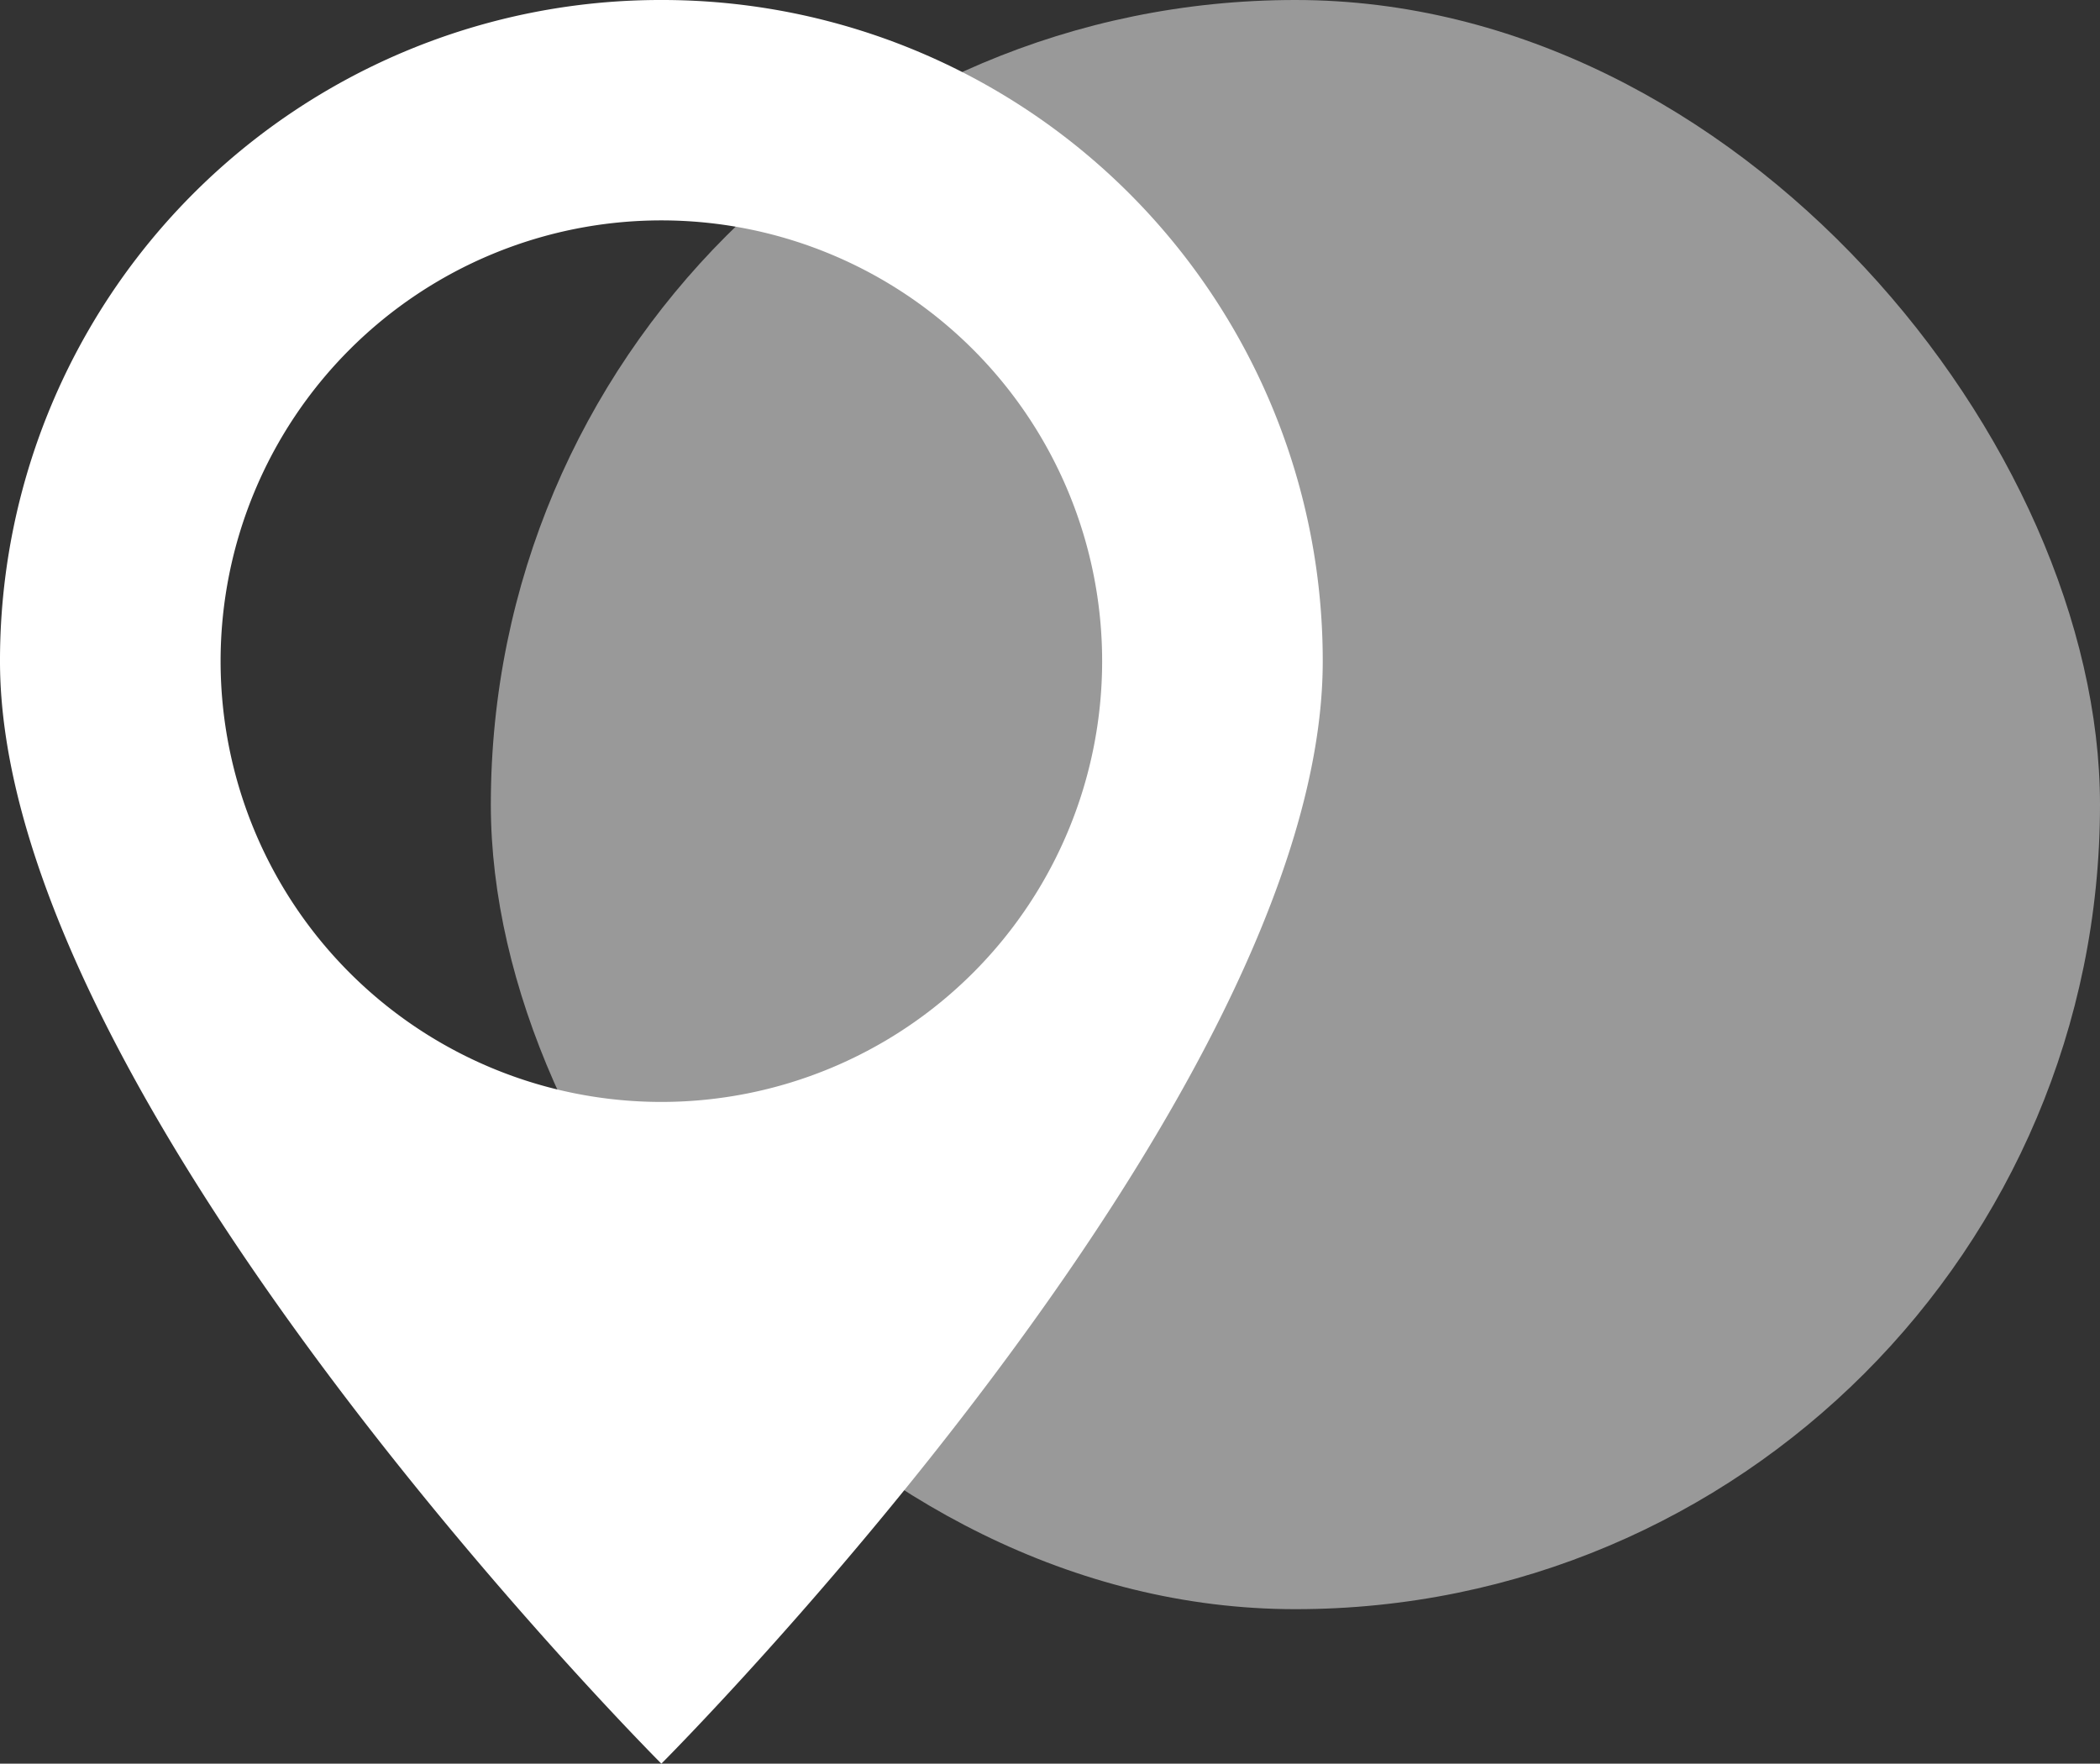
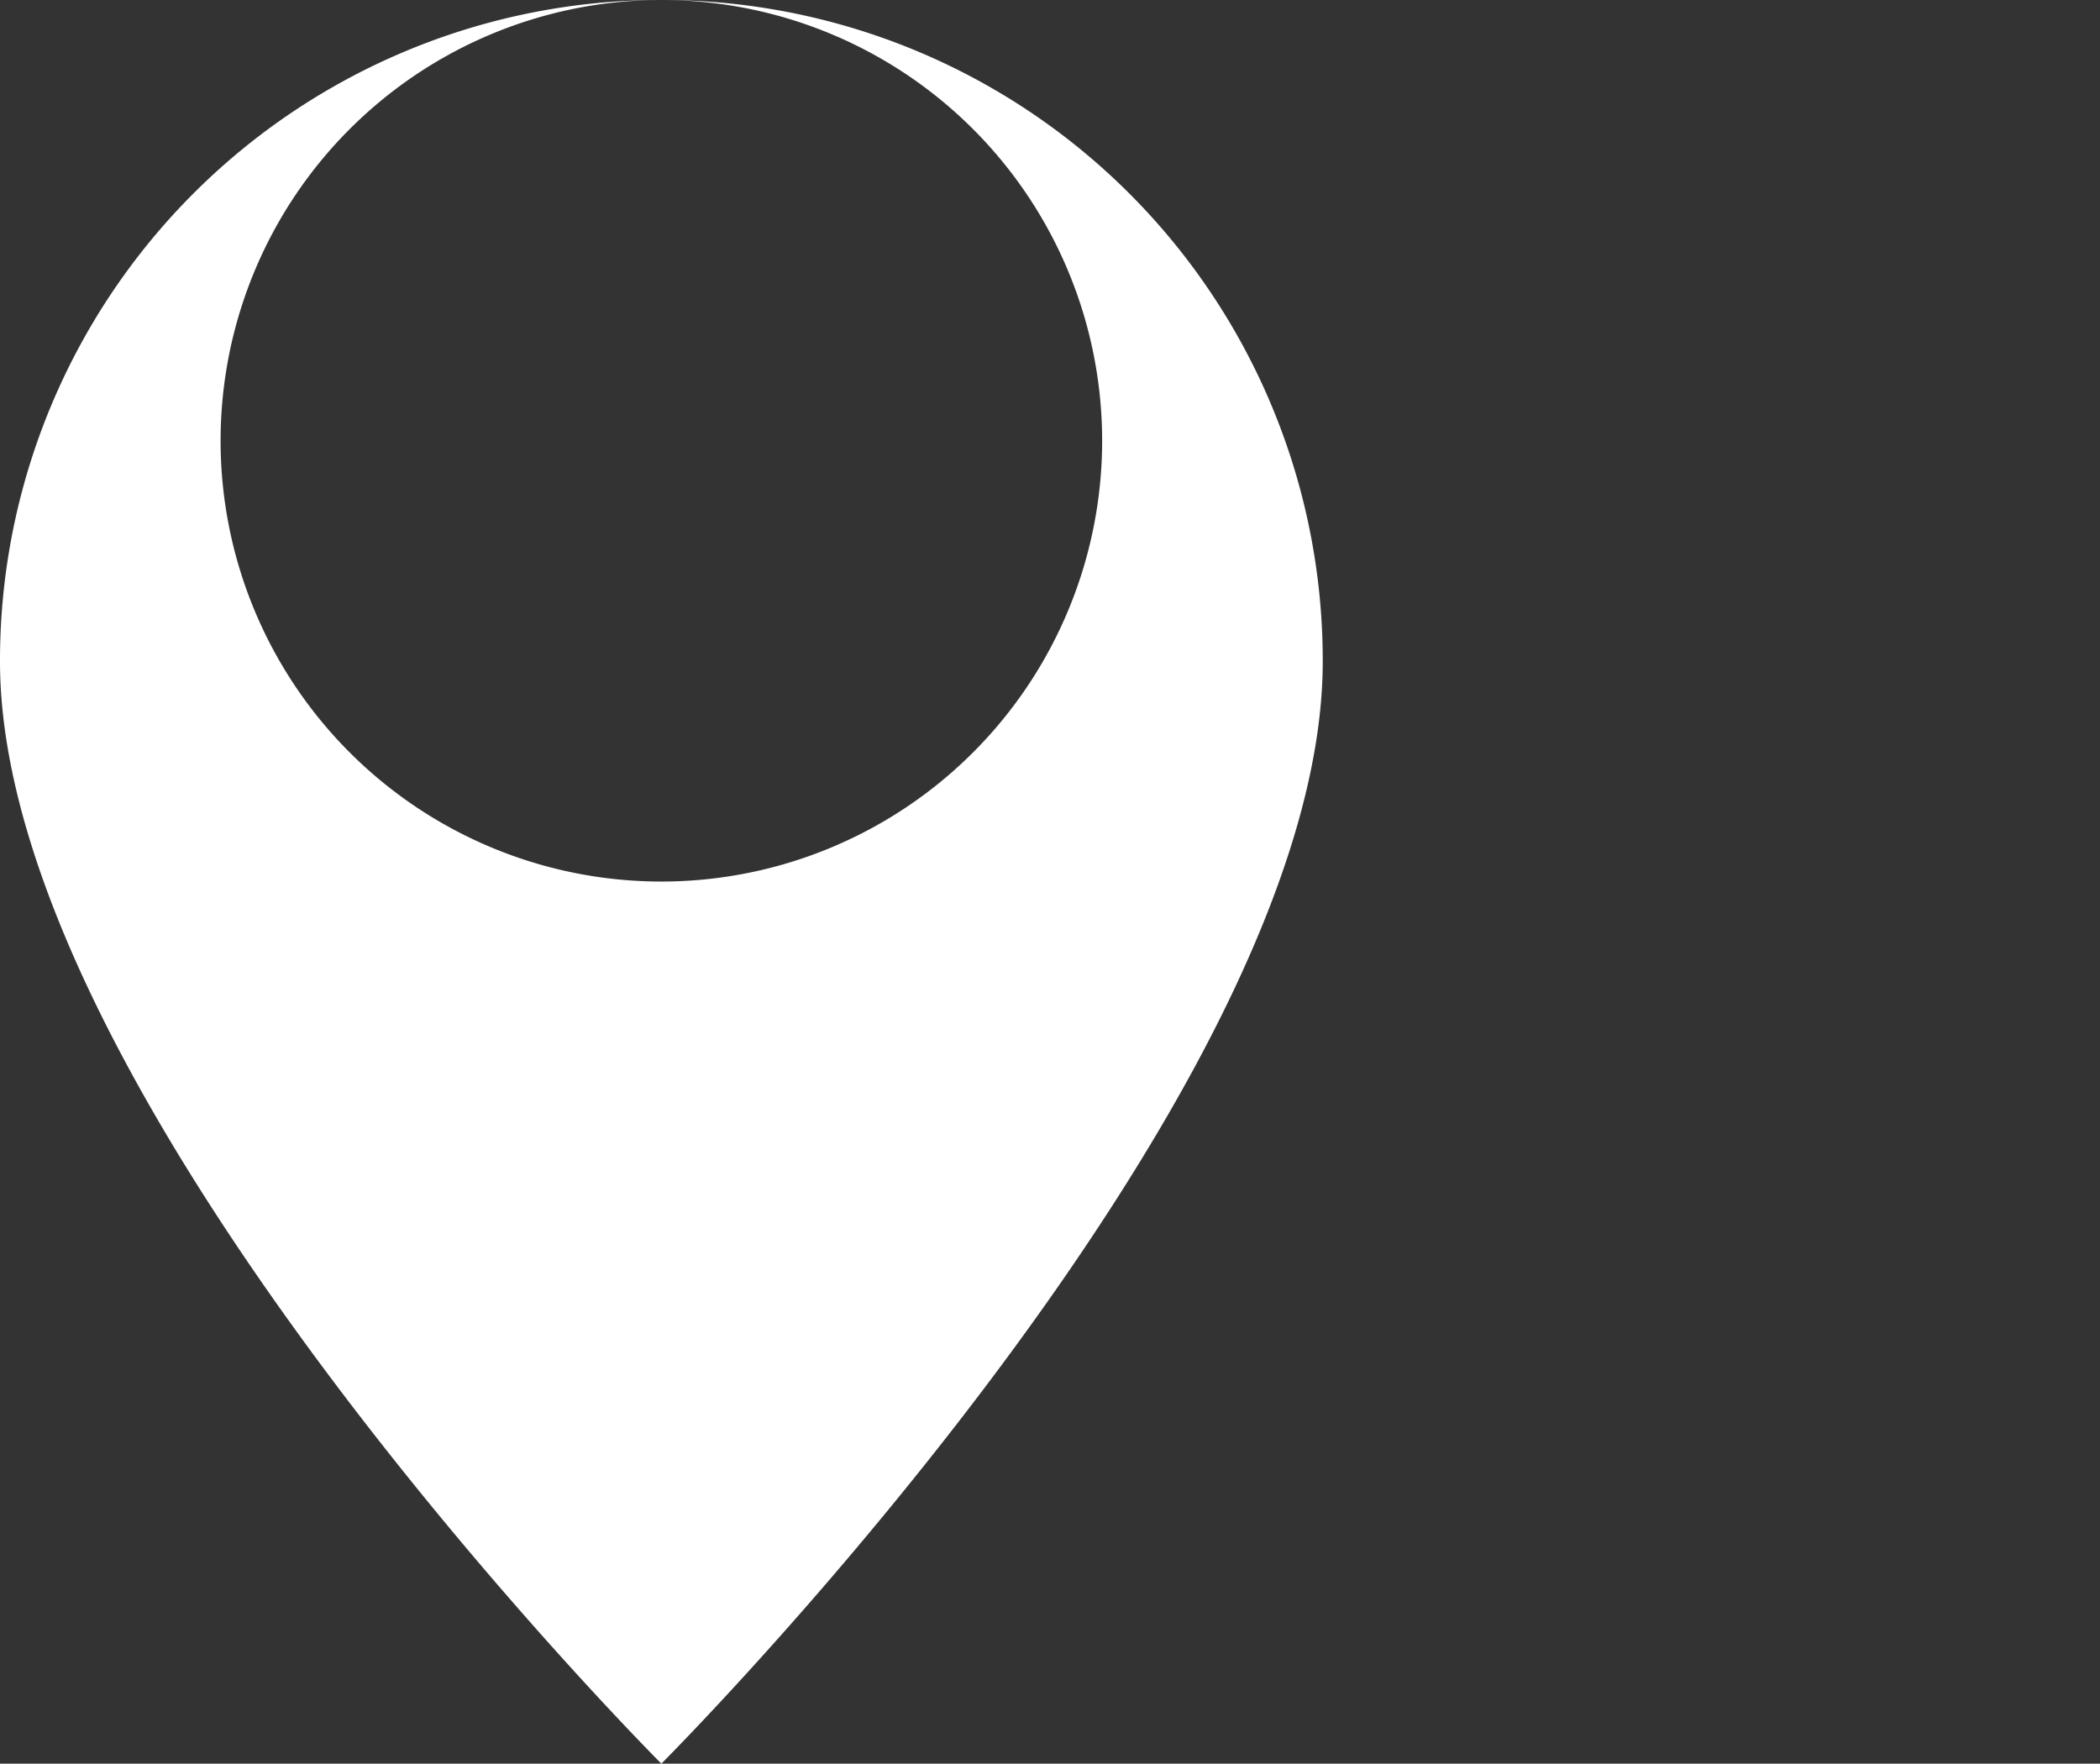
<svg xmlns="http://www.w3.org/2000/svg" width="60.031" height="50.416">
  <rect width="100%" height="100%" fill="#333333" stroke="none" />
  <g data-name="Group 29" transform="translate(-839.969 -1651)" fill="#fff">
-     <path data-name="Icon open-map-marker" d="M858.875 1651a18.881 18.881 0 0 0-18.906 18.906c0 12.6 18.906 31.51 18.906 31.51s18.906-18.906 18.906-31.51A18.881 18.881 0 0 0 858.875 1651Zm0 6.3a12.6 12.6 0 1 1-12.6 12.6 12.6 12.6 0 0 1 12.6-12.6Z" />
-     <rect data-name="Rectangle 80" width="46" height="46" rx="23" transform="translate(854 1651)" opacity=".5" />
+     <path data-name="Icon open-map-marker" d="M858.875 1651a18.881 18.881 0 0 0-18.906 18.906c0 12.6 18.906 31.51 18.906 31.51s18.906-18.906 18.906-31.51A18.881 18.881 0 0 0 858.875 1651Za12.6 12.6 0 1 1-12.6 12.6 12.6 12.6 0 0 1 12.6-12.6Z" />
  </g>
</svg>